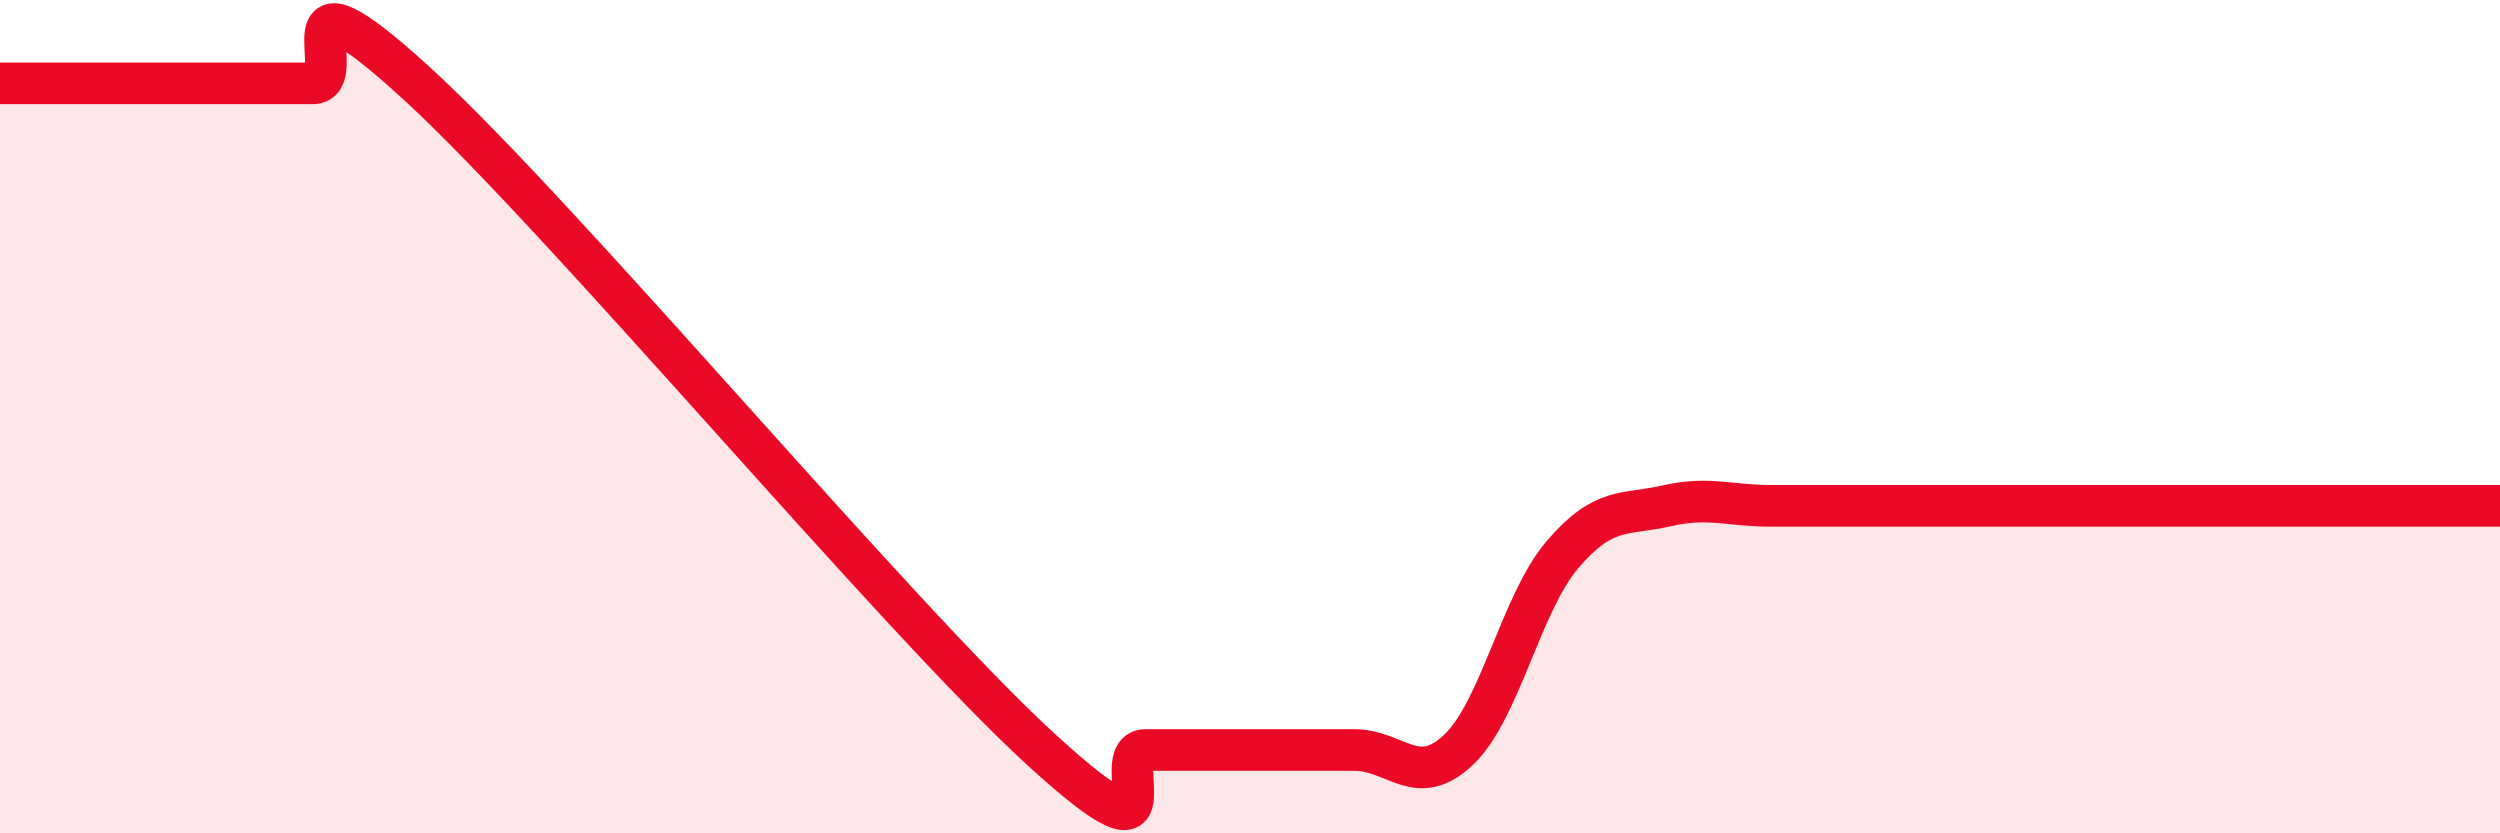
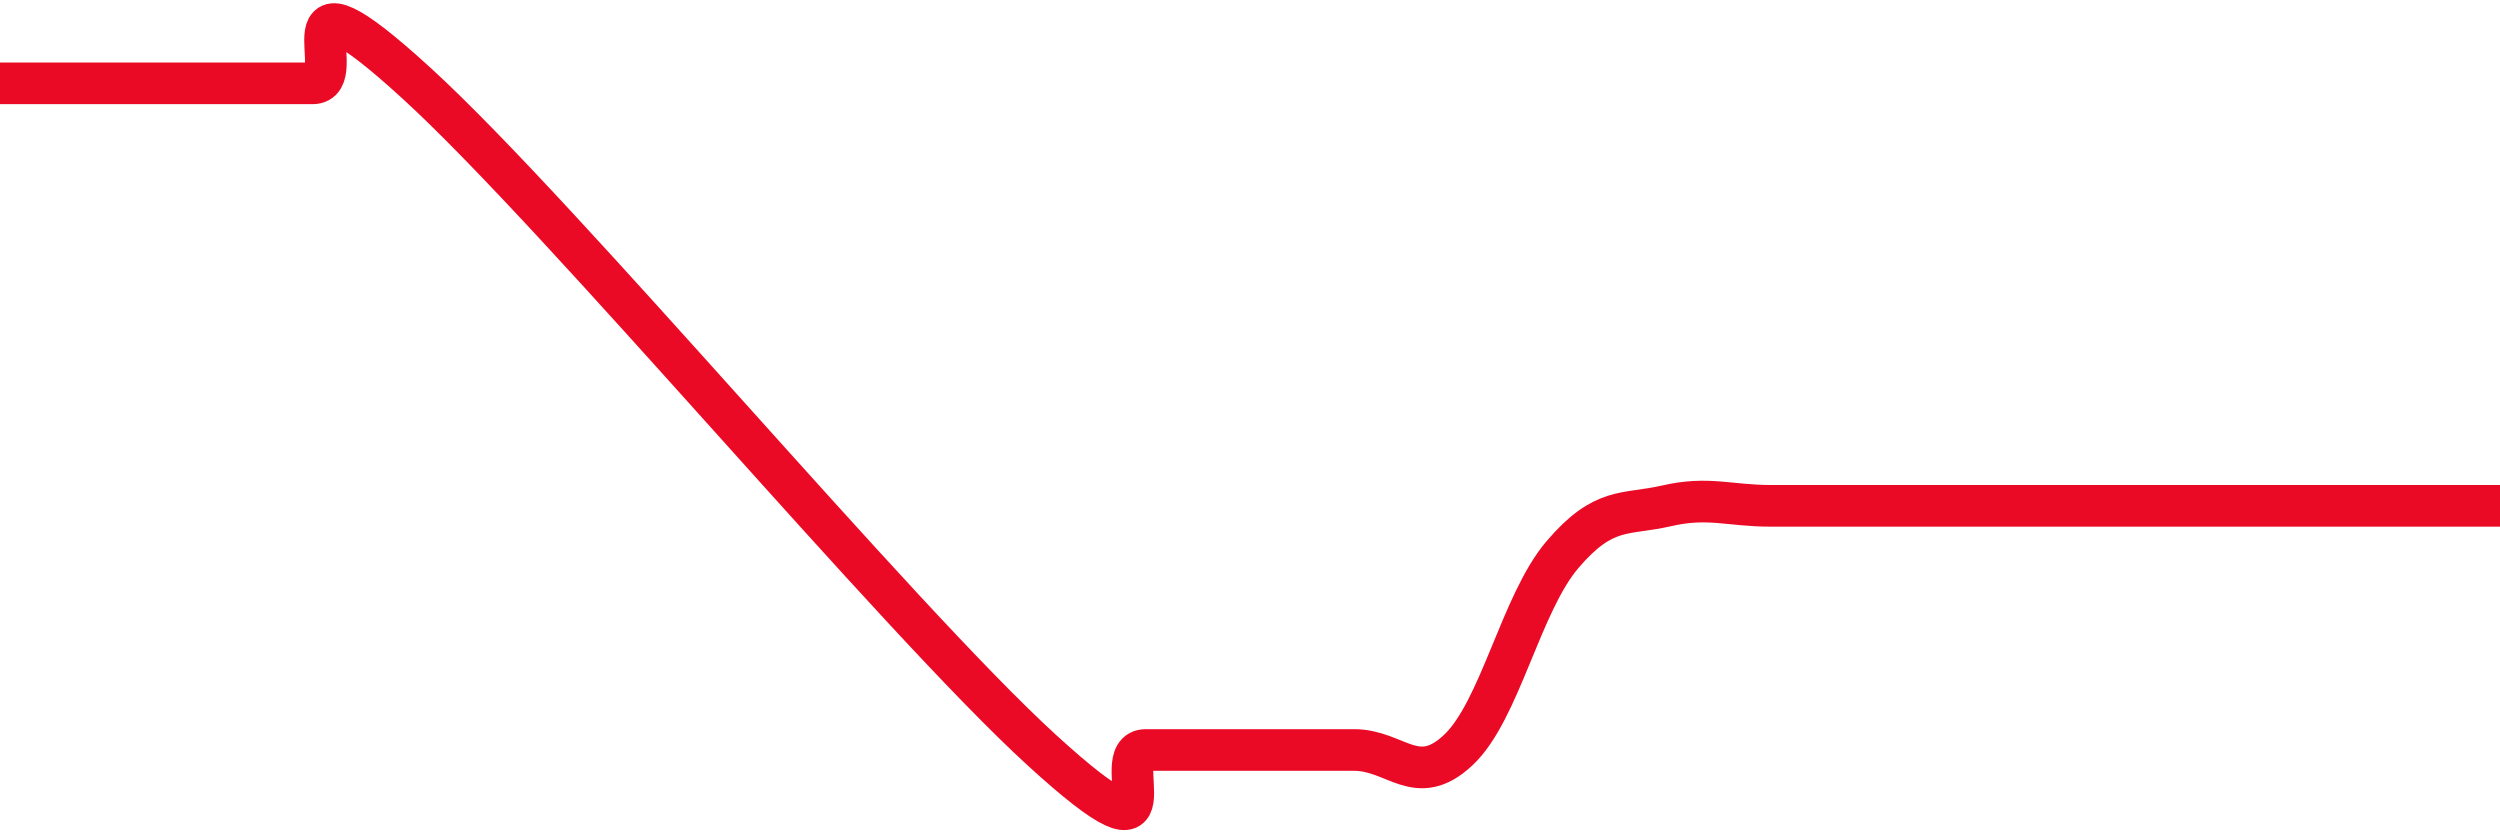
<svg xmlns="http://www.w3.org/2000/svg" width="60" height="20" viewBox="0 0 60 20">
-   <path d="M 0,2 C 0.5,2 1.5,2 2.5,2 C 3.5,2 4,2 5,2 C 6,2 6.5,2 7.5,2 C 8.5,2 6.5,-1.2 10,2 C 13.5,5.2 21.5,14.8 25,18 C 28.5,21.2 26.5,18 27.5,18 C 28.5,18 29,18 30,18 C 31,18 31.5,18 32.5,18 C 33.5,18 34,18.94 35,18 C 36,17.06 36.5,14.48 37.5,13.31 C 38.5,12.14 39,12.37 40,12.14 C 41,11.91 41.5,12.14 42.5,12.14 C 43.5,12.14 44,12.14 45,12.14 C 46,12.14 46.5,12.14 47.5,12.14 C 48.5,12.14 49,12.14 50,12.14 C 51,12.14 51.5,12.14 52.5,12.14 C 53.5,12.14 53.5,12.14 55,12.14 C 56.5,12.14 59,12.14 60,12.14L60 20L0 20Z" fill="#EB0A25" opacity="0.1" stroke-linecap="round" stroke-linejoin="round" />
  <path d="M 0,2 C 0.5,2 1.5,2 2.5,2 C 3.5,2 4,2 5,2 C 6,2 6.5,2 7.5,2 C 8.5,2 6.5,-1.2 10,2 C 13.5,5.2 21.5,14.8 25,18 C 28.5,21.2 26.5,18 27.5,18 C 28.5,18 29,18 30,18 C 31,18 31.5,18 32.5,18 C 33.5,18 34,18.94 35,18 C 36,17.06 36.5,14.48 37.5,13.31 C 38.5,12.14 39,12.37 40,12.14 C 41,11.91 41.5,12.14 42.5,12.14 C 43.5,12.14 44,12.14 45,12.14 C 46,12.14 46.5,12.14 47.5,12.14 C 48.5,12.14 49,12.14 50,12.14 C 51,12.14 51.5,12.14 52.5,12.14 C 53.5,12.14 53.5,12.14 55,12.14 C 56.5,12.14 59,12.14 60,12.14" stroke="#EB0A25" stroke-width="1" fill="none" stroke-linecap="round" stroke-linejoin="round" />
</svg>